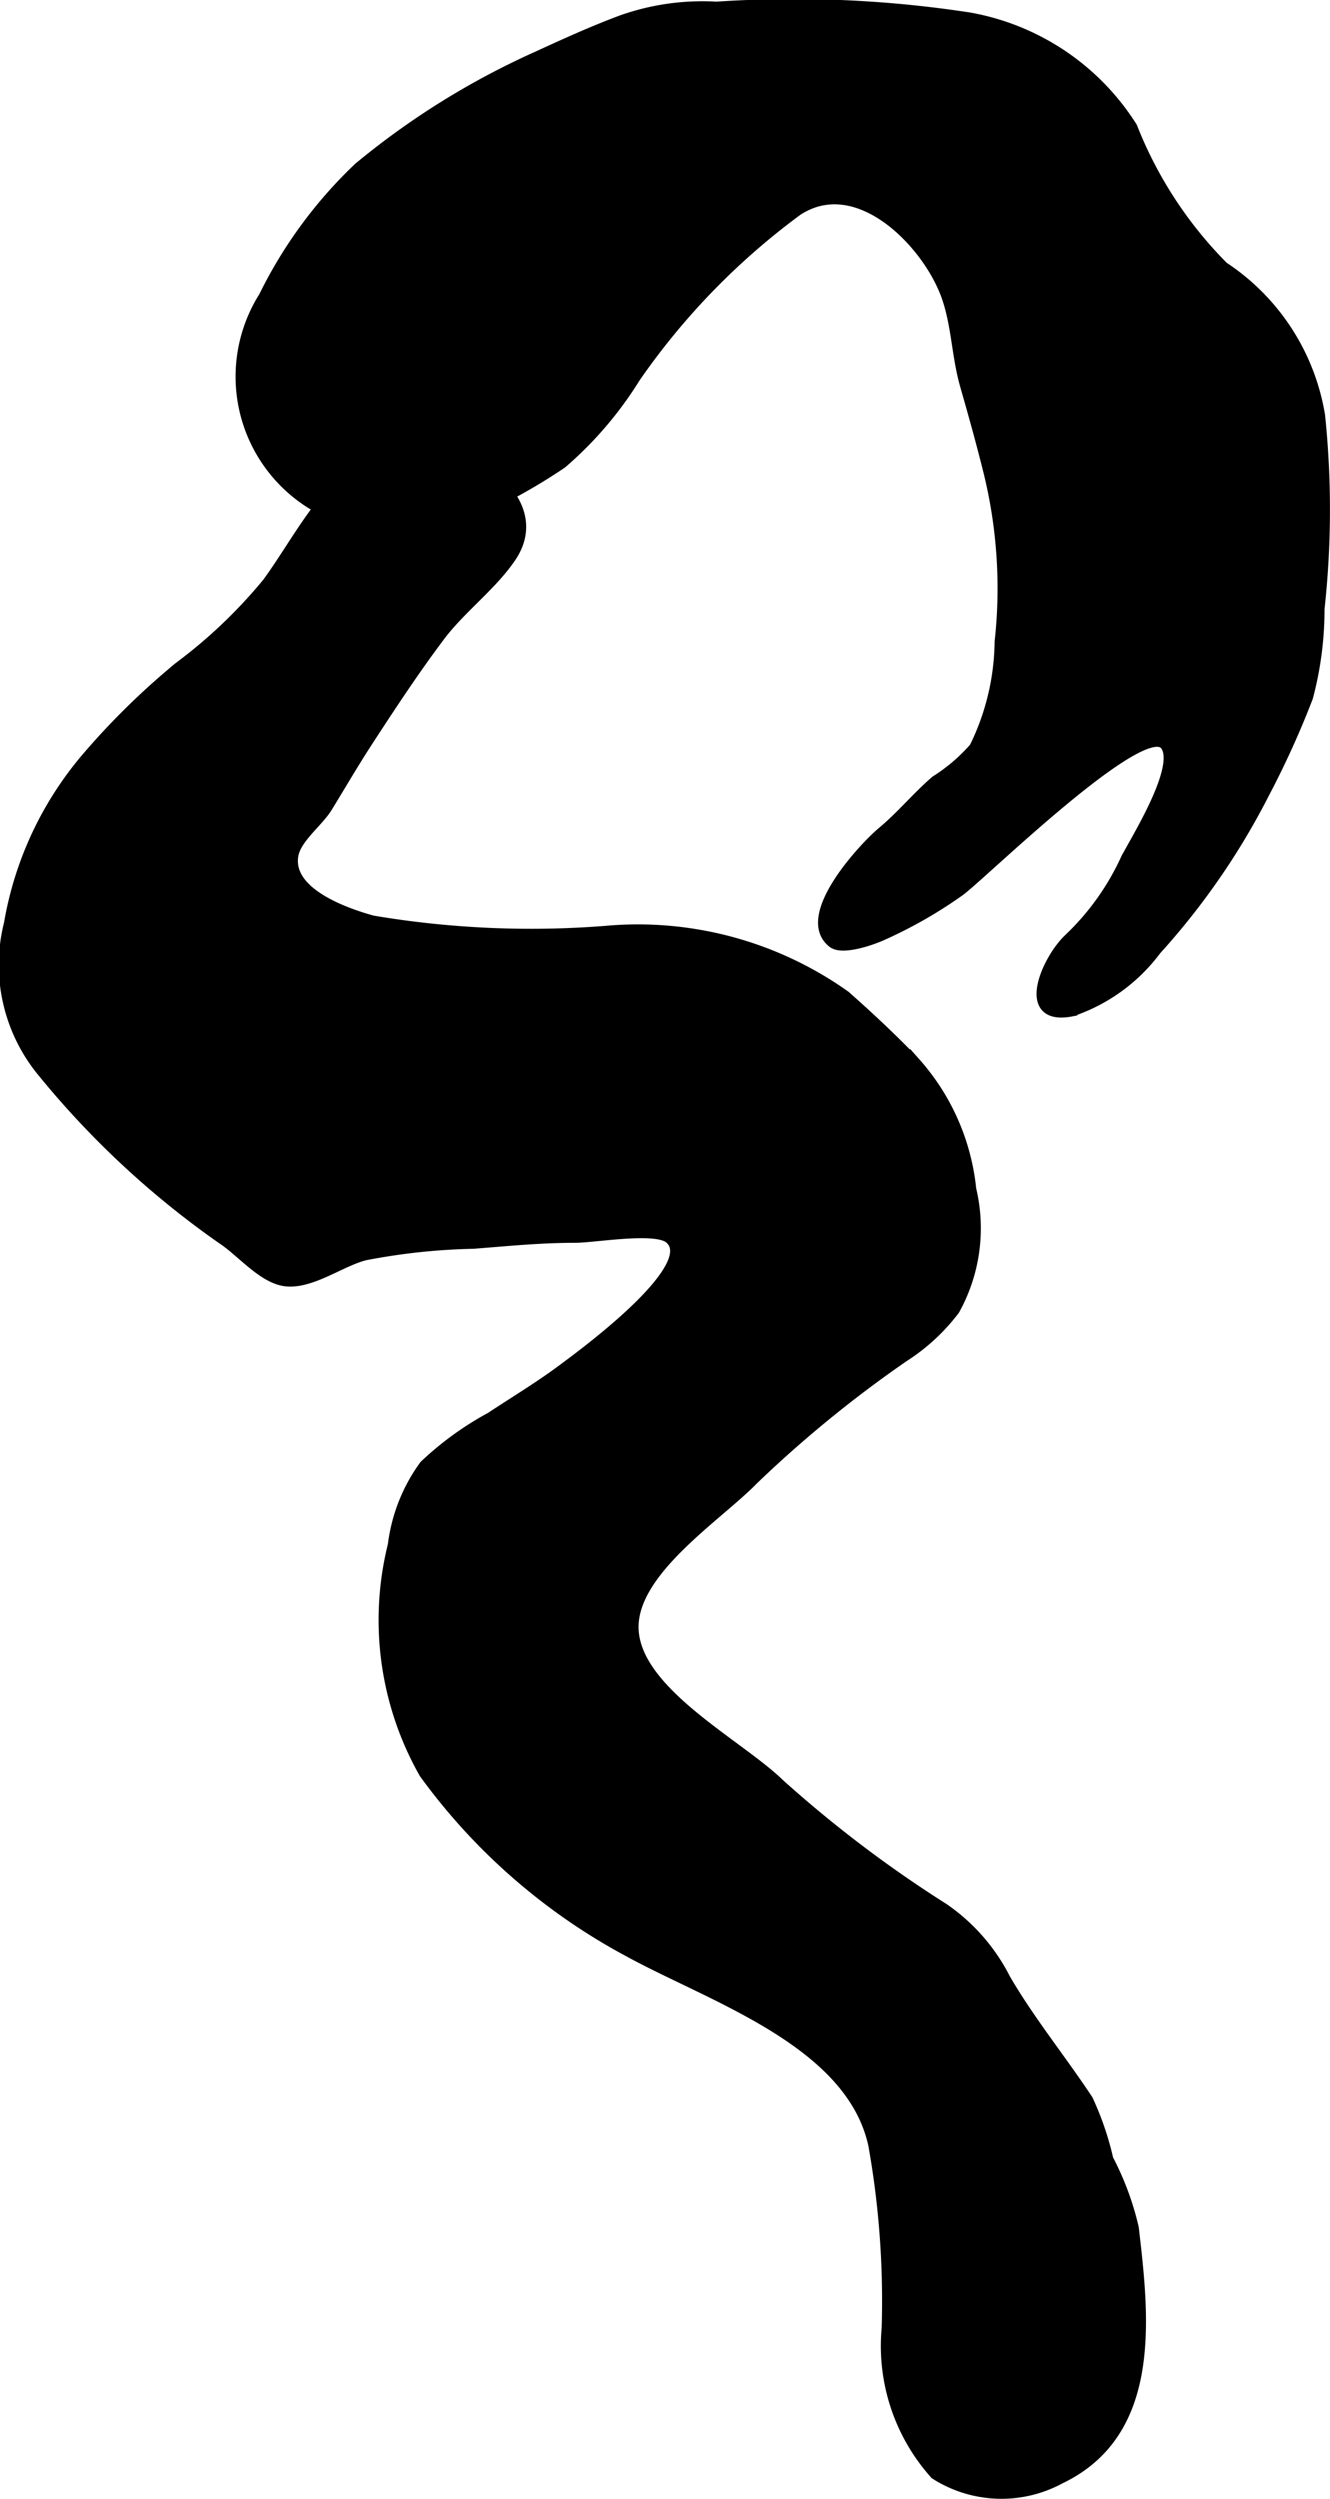
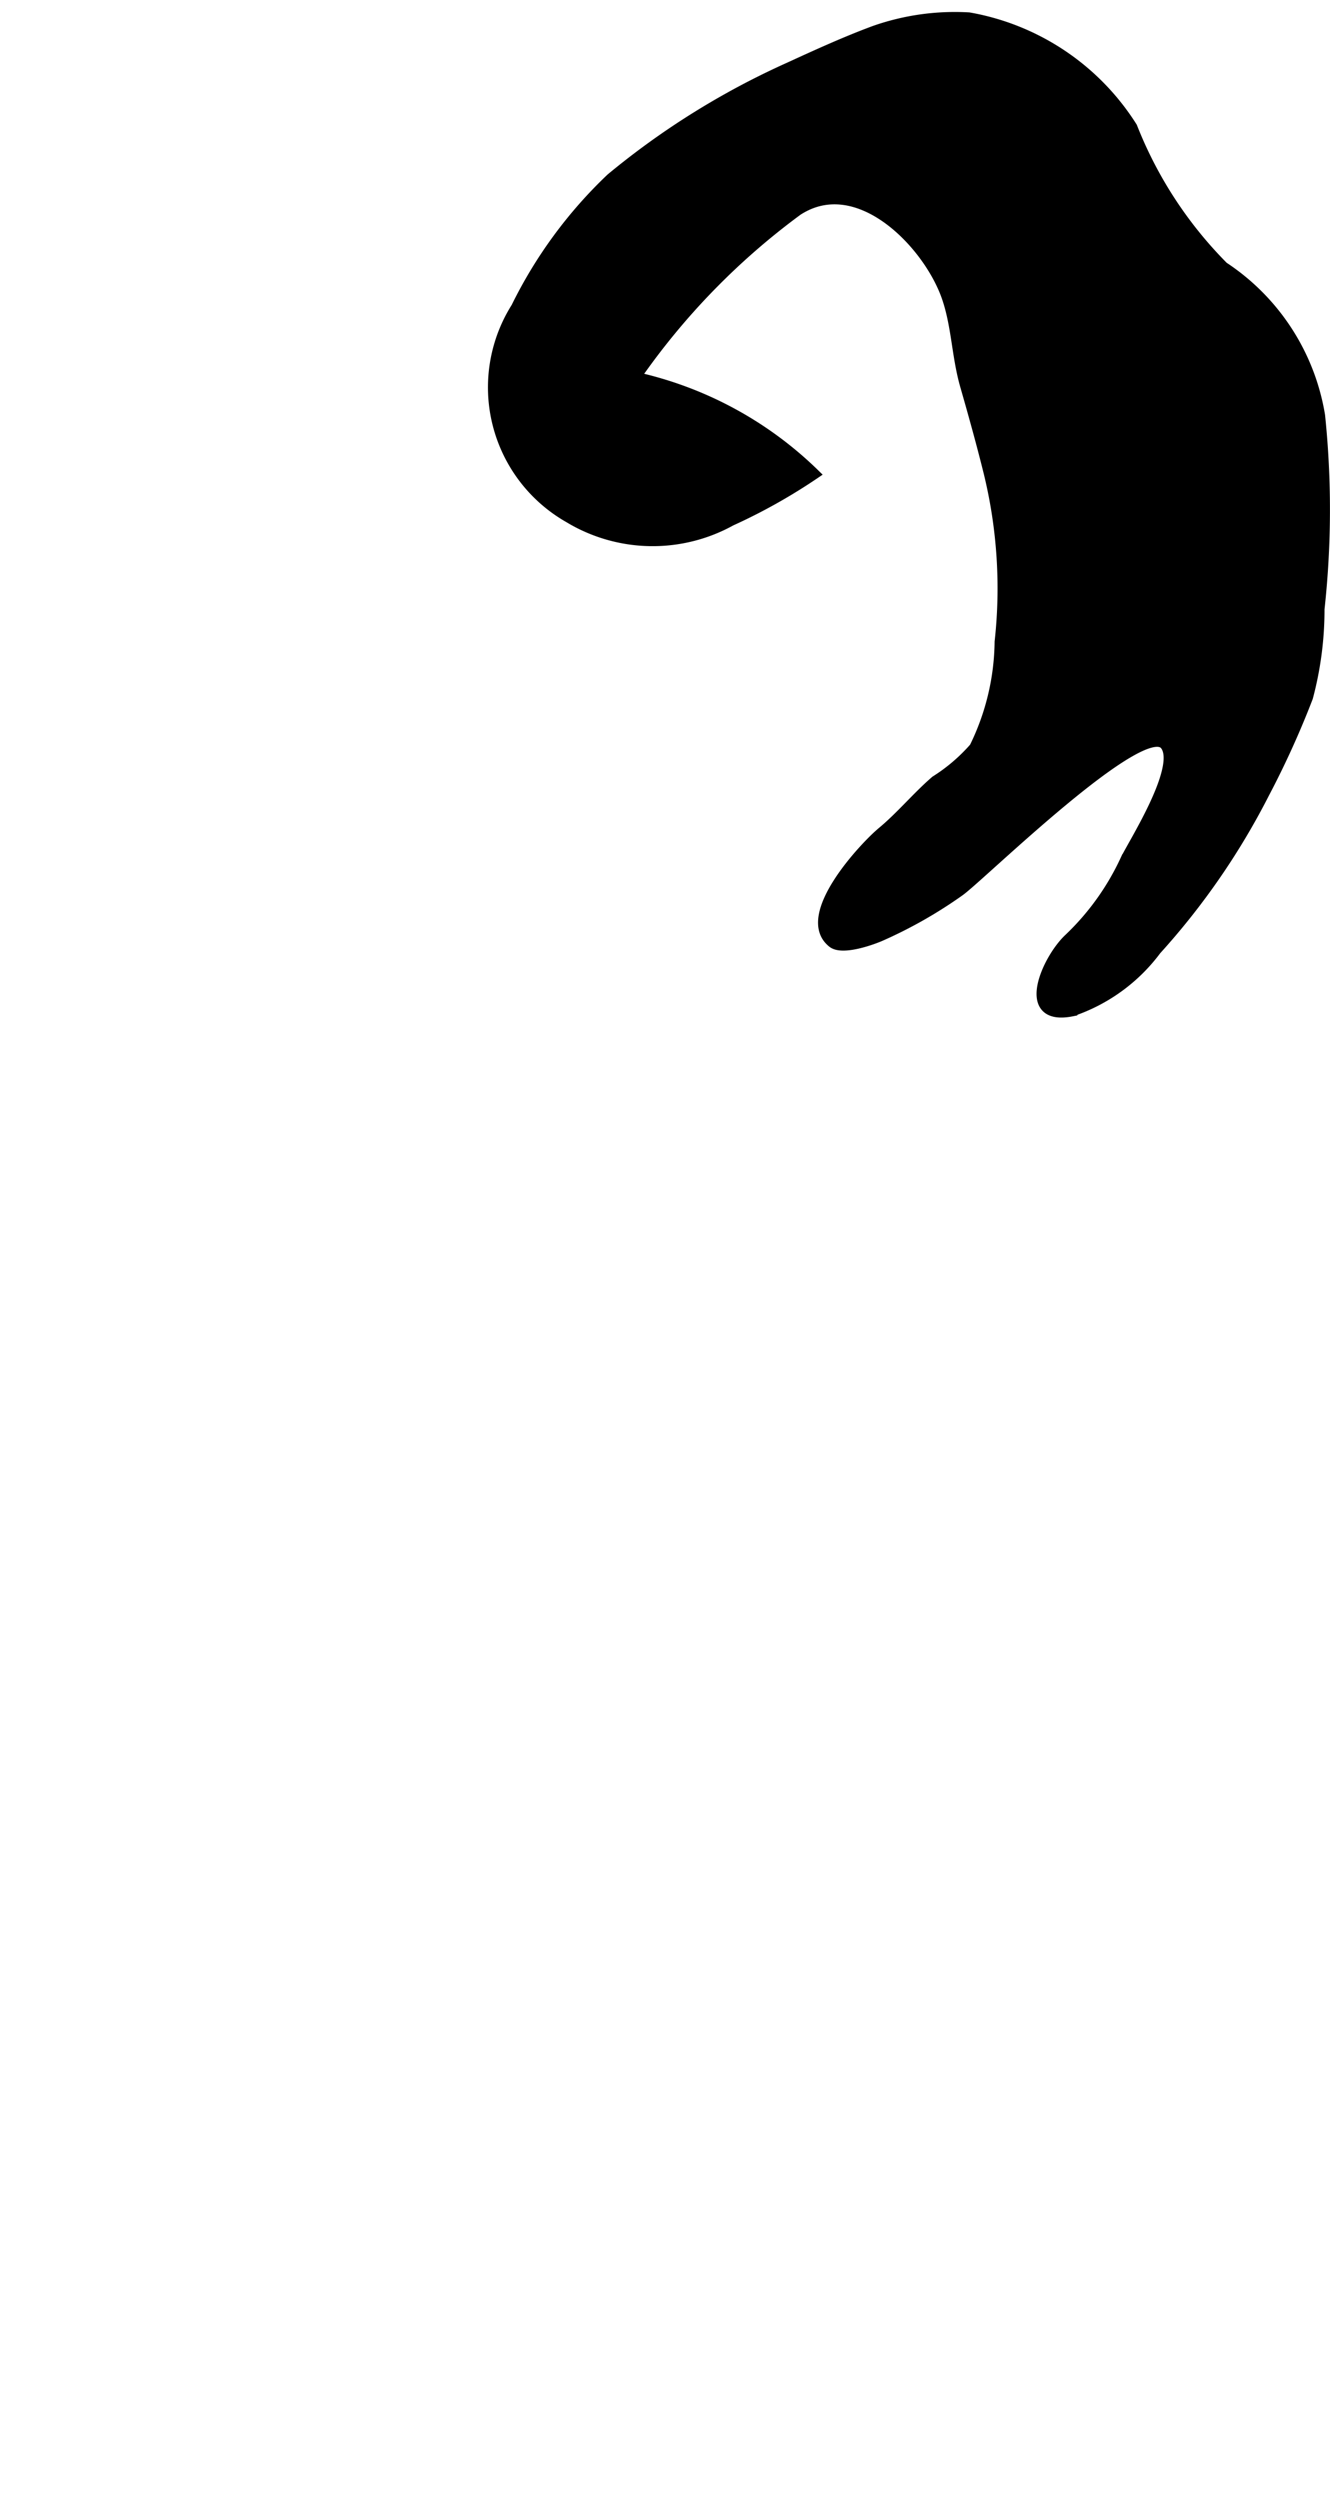
<svg xmlns="http://www.w3.org/2000/svg" version="1.1" width="6.512mm" height="12.239mm" viewBox="0 0 18.46 34.695">
  <defs>
    <style type="text/css">
      .a {
        fill: #000000;
        stroke: #000000;
        stroke-width: 0.15px;
      }
    </style>
  </defs>
-   <path class="a" d="M12.248,11.553c-.248.206-1.15,1.169-.69,1.533.133.105.53-.036.654-.089a6.244,6.244,0,0,0,1.104-.627c.293-.208,2.549-2.433,2.86-2.026.233.304-.417,1.326-.549,1.589a3.589,3.589,0,0,1-.791,1.105c-.309.293-.678,1.144.043.999a2.428,2.428,0,0,0,1.166-.849,9.994,9.994,0,0,0,1.498-2.171,12.514,12.514,0,0,0,.606-1.335,4.719,4.719,0,0,0,.16-1.226,12.667,12.667,0,0,0,.008-2.685,3.064,3.064,0,0,0-1.339-2.064,5.726,5.726,0,0,1-1.267-1.941,3.365,3.365,0,0,0-2.263-1.519A16.047,16.047,0,0,0,9.945.098a3.356,3.356,0,0,0-1.313.186c-.403.15-.79.327-1.18.506a10.828,10.828,0,0,0-2.472,1.54,6.287,6.287,0,0,0-1.315,1.791,2.078,2.078,0,0,0,.731,2.915,2.242,2.242,0,0,0,2.245.043,7.879,7.879,0,0,0,1.156-.648A5.145,5.145,0,0,0,8.816,5.238,9.81,9.81,0,0,1,11.069,2.919c.829-.538,1.778.423,2.058,1.156.154.404.152.852.272,1.273.117.409.231.817.333,1.232a6.782,6.782,0,0,1,.148,2.331,3.416,3.416,0,0,1-.352,1.47,2.453,2.453,0,0,1-.541.463C12.73,11.066,12.511,11.334,12.248,11.553Z" />
-   <path class="a" d="M2.311,9.412c.056-.048.111-.095.169-.143a7.01,7.01,0,0,0,1.233-1.173c.489-.667.905-1.612,1.765-1.852.753-.21,2.196.613,1.616,1.484-.264.396-.701.715-.993,1.105-.356.474-.682.97-1.005,1.467-.193.297-.37.602-.555.904-.127.209-.435.432-.475.674-.087.521.726.805,1.107.909a13.225,13.225,0,0,0,3.224.144,4.962,4.962,0,0,1,3.336.9c.337.299.664.604.973.929a3.113,3.113,0,0,1,.769,1.752,2.337,2.337,0,0,1-.228,1.673,2.72,2.72,0,0,1-.709.654,16.772,16.772,0,0,0-2.08,1.699c-.496.513-1.707,1.278-1.669,2.09.041.875,1.464,1.594,2.025,2.141a17.015,17.015,0,0,0,2.286,1.733,2.632,2.632,0,0,1,.851.975c.342.588.771,1.113,1.145,1.679a4.089,4.089,0,0,1,.282.825,3.993,3.993,0,0,1,.353.952c.143,1.228.334,2.835-1.019,3.481a1.705,1.705,0,0,1-1.731-.063,2.664,2.664,0,0,1-.669-2.022,12.356,12.356,0,0,0-.185-2.546c-.311-1.437-2.245-2.054-3.394-2.684a8.408,8.408,0,0,1-2.842-2.479,4.309,4.309,0,0,1-.433-3.169,2.359,2.359,0,0,1,.436-1.103,4.328,4.328,0,0,1,.918-.666c.335-.222.674-.425.996-.665.245-.183,1.959-1.428,1.486-1.824-.196-.164-1.037-.012-1.311-.012-.485,0-.941.046-1.414.083a8.799,8.799,0,0,0-1.505.161c-.335.085-.74.397-1.092.361-.318-.033-.618-.409-.882-.582a12.322,12.322,0,0,1-2.493-2.315,2.335,2.335,0,0,1-.467-2.067,4.793,4.793,0,0,1,1.099-2.328A10.329,10.329,0,0,1,2.311,9.412Z" />
+   <path class="a" d="M12.248,11.553c-.248.206-1.15,1.169-.69,1.533.133.105.53-.036.654-.089a6.244,6.244,0,0,0,1.104-.627c.293-.208,2.549-2.433,2.86-2.026.233.304-.417,1.326-.549,1.589a3.589,3.589,0,0,1-.791,1.105c-.309.293-.678,1.144.043.999a2.428,2.428,0,0,0,1.166-.849,9.994,9.994,0,0,0,1.498-2.171,12.514,12.514,0,0,0,.606-1.335,4.719,4.719,0,0,0,.16-1.226,12.667,12.667,0,0,0,.008-2.685,3.064,3.064,0,0,0-1.339-2.064,5.726,5.726,0,0,1-1.267-1.941,3.365,3.365,0,0,0-2.263-1.519a3.356,3.356,0,0,0-1.313.186c-.403.15-.79.327-1.18.506a10.828,10.828,0,0,0-2.472,1.54,6.287,6.287,0,0,0-1.315,1.791,2.078,2.078,0,0,0,.731,2.915,2.242,2.242,0,0,0,2.245.043,7.879,7.879,0,0,0,1.156-.648A5.145,5.145,0,0,0,8.816,5.238,9.81,9.81,0,0,1,11.069,2.919c.829-.538,1.778.423,2.058,1.156.154.404.152.852.272,1.273.117.409.231.817.333,1.232a6.782,6.782,0,0,1,.148,2.331,3.416,3.416,0,0,1-.352,1.47,2.453,2.453,0,0,1-.541.463C12.73,11.066,12.511,11.334,12.248,11.553Z" />
</svg>